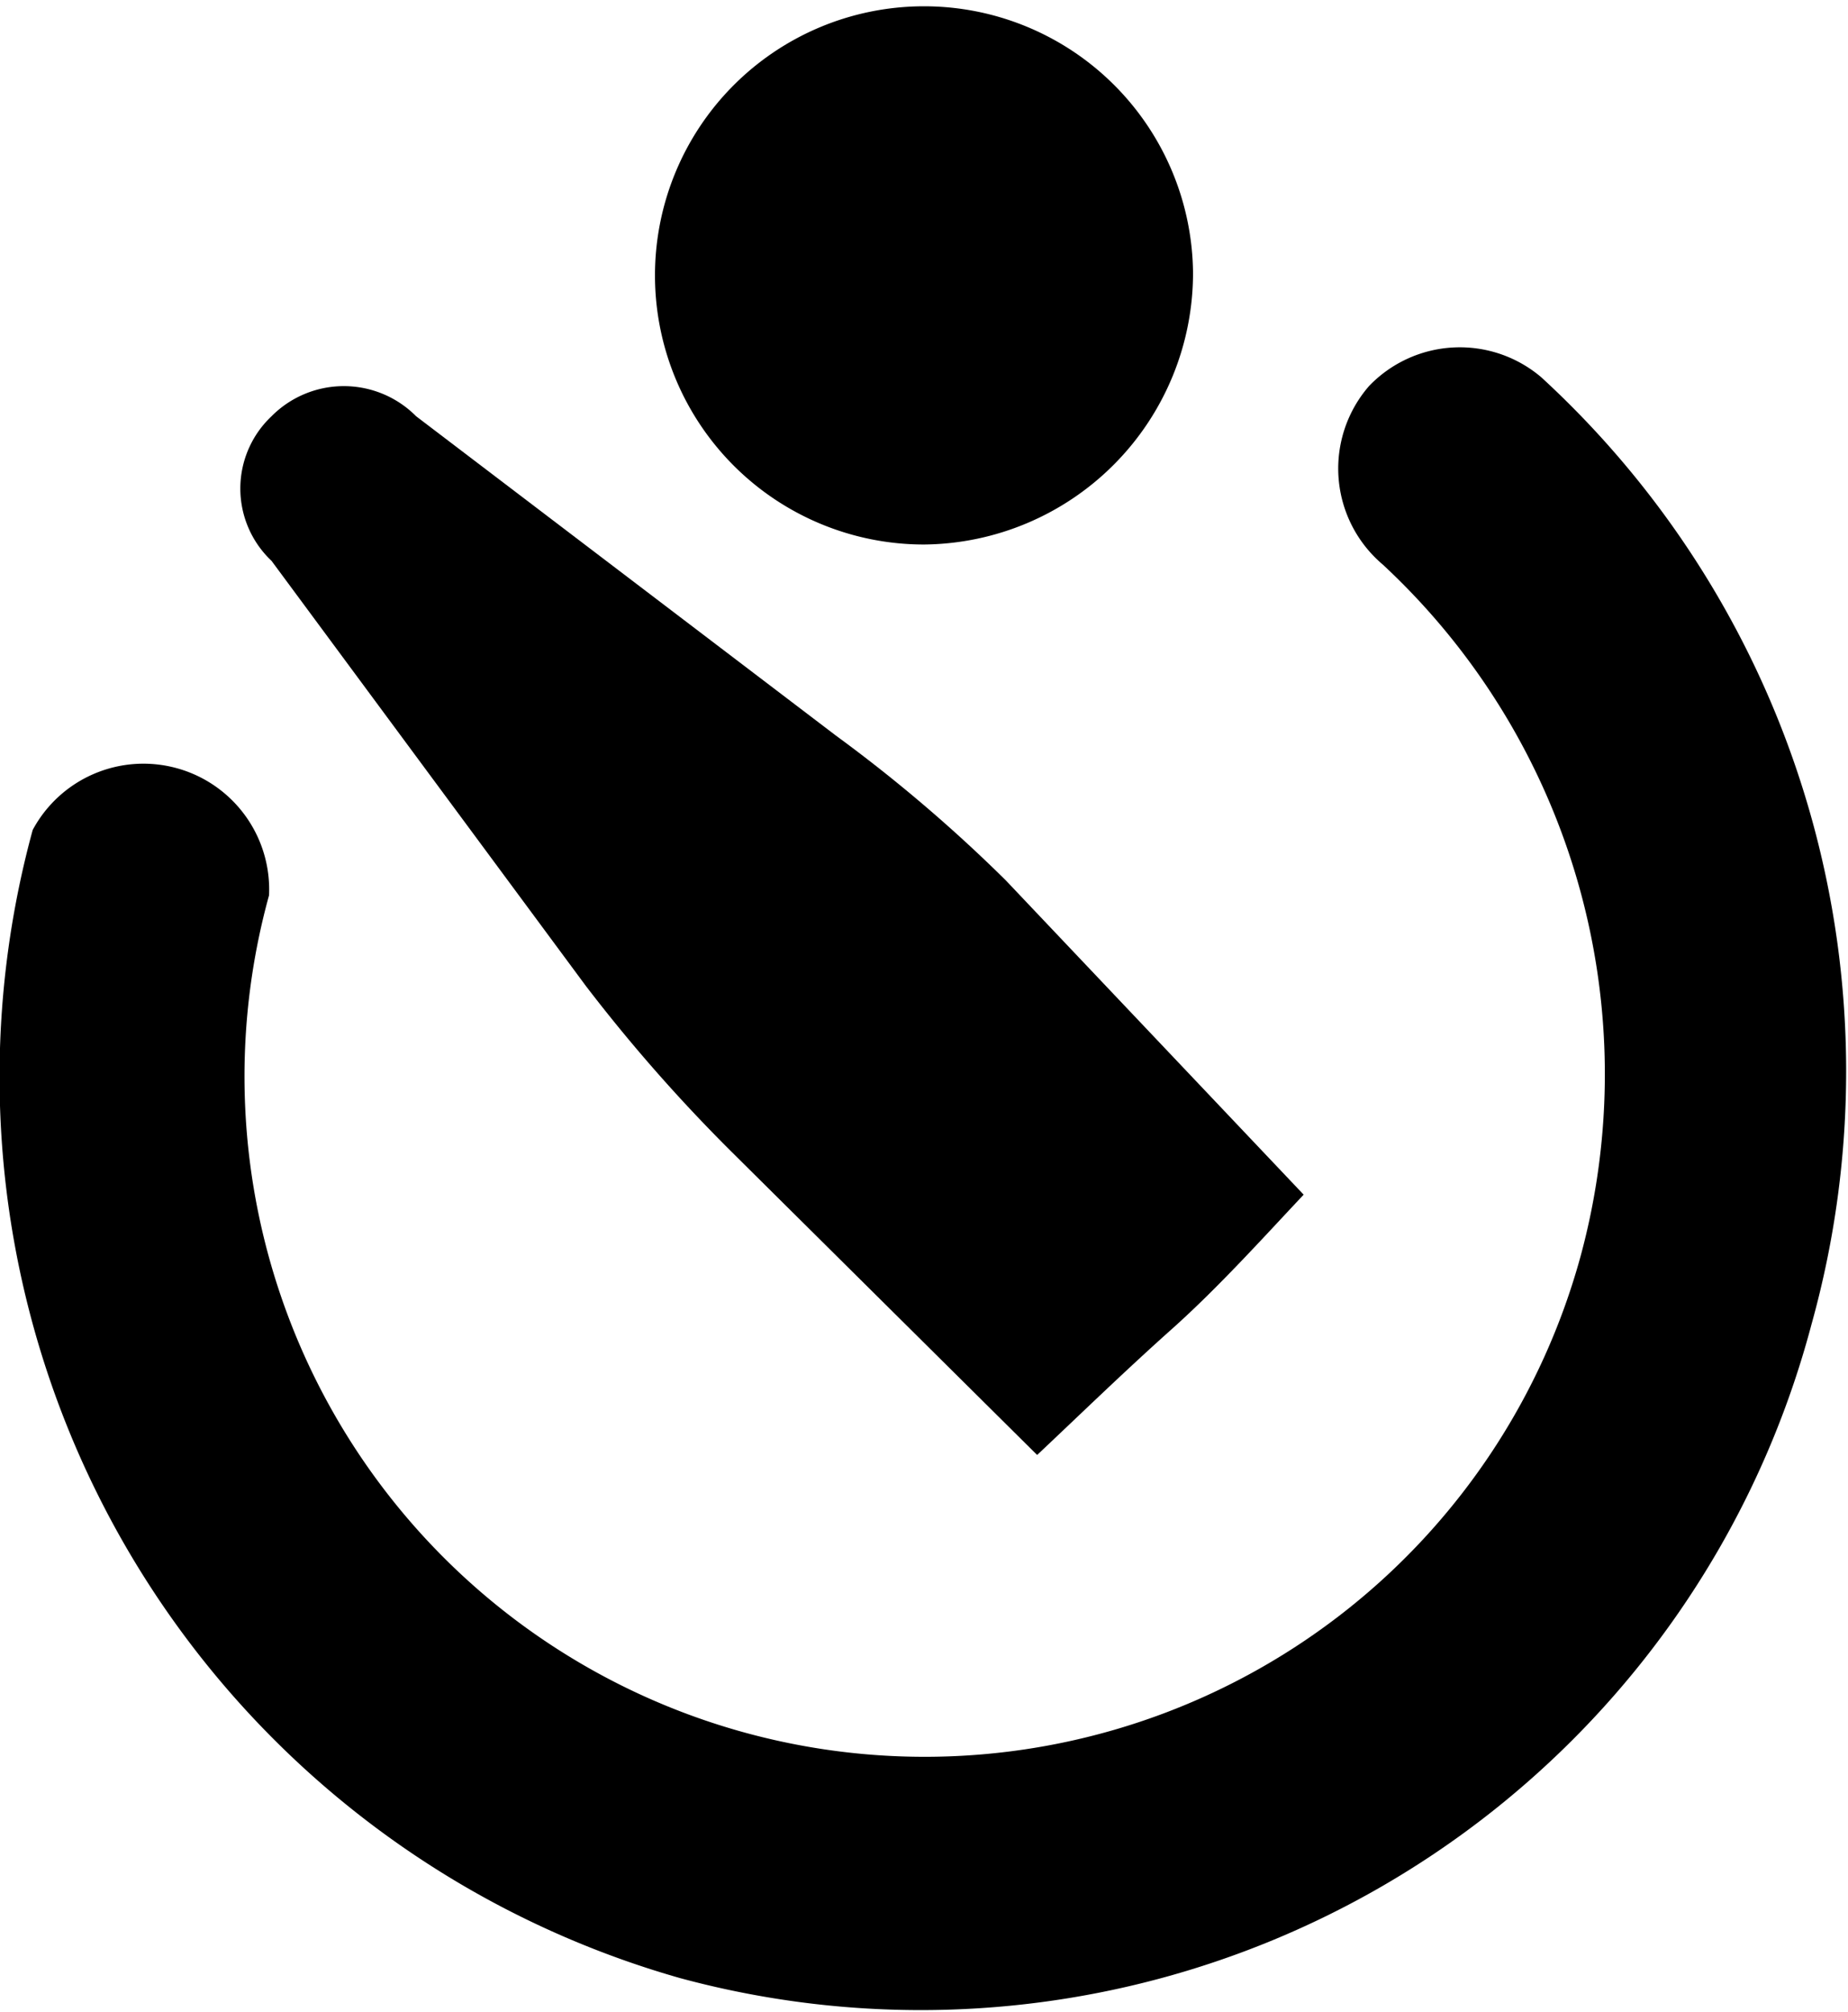
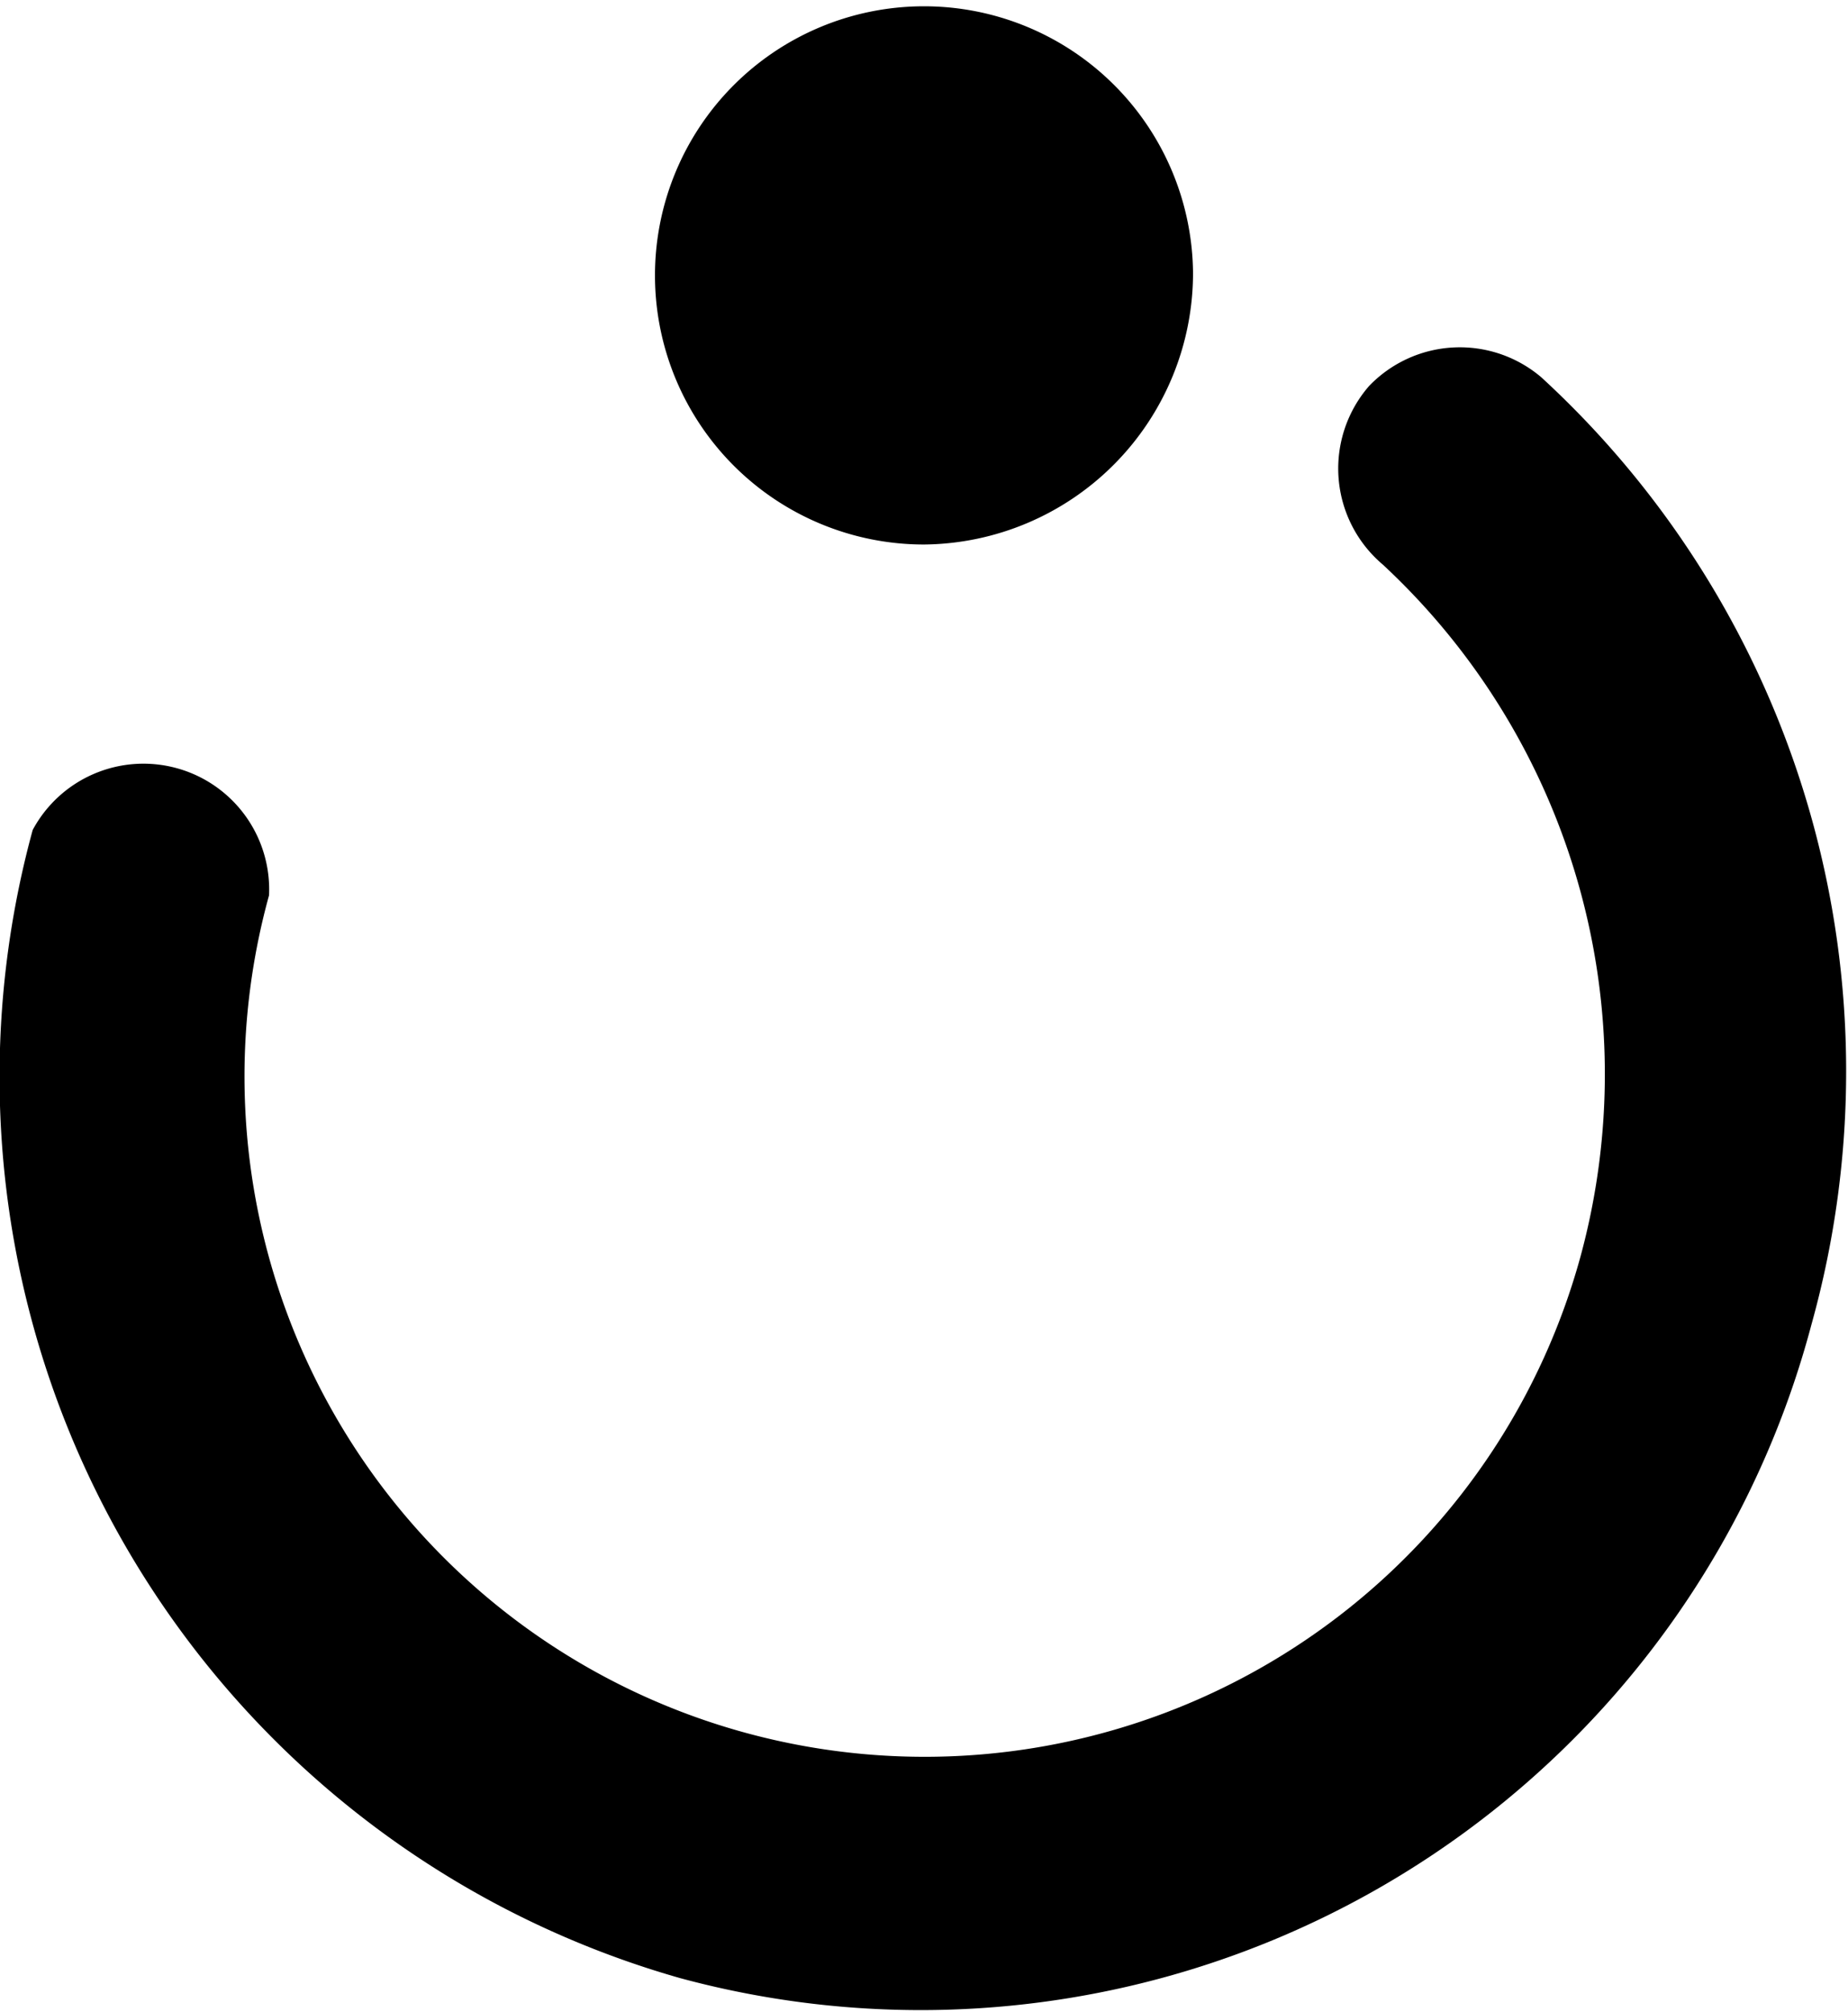
<svg xmlns="http://www.w3.org/2000/svg" id="icon" width="14.7" height="16" viewBox="0 0 14.7 16">
  <g>
    <path d="M.26,6.6a7.45,7.45,0,0,0,5.15,9.13,7.33,7.33,0,0,0,9-5.2A7.49,7.49,0,0,0,12.26,3a1,1,0,0,0-1.37.07A1,1,0,0,0,11,4.49,5.53,5.53,0,0,1,12.57,10,5.41,5.41,0,1,1,2.14,7.12,1,1,0,0,0,.26,6.6Z" />
    <path d="M9.49,2.17A2.14,2.14,0,1,0,7.35,4.33,2.16,2.16,0,0,0,9.49,2.17Z" />
-     <path d="M6.65,5.85,3.31,3.31a.81.81,0,0,0-1.15,0l0,0h0a.79.79,0,0,0,0,1.15L4.66,7.84A13,13,0,0,0,5.81,9.15l2.44,2.42h0c.34-.32.7-.67,1.07-1s.73-.73,1.05-1.07h0L8,7A12,12,0,0,0,6.65,5.85Z" />
  </g>
</svg>